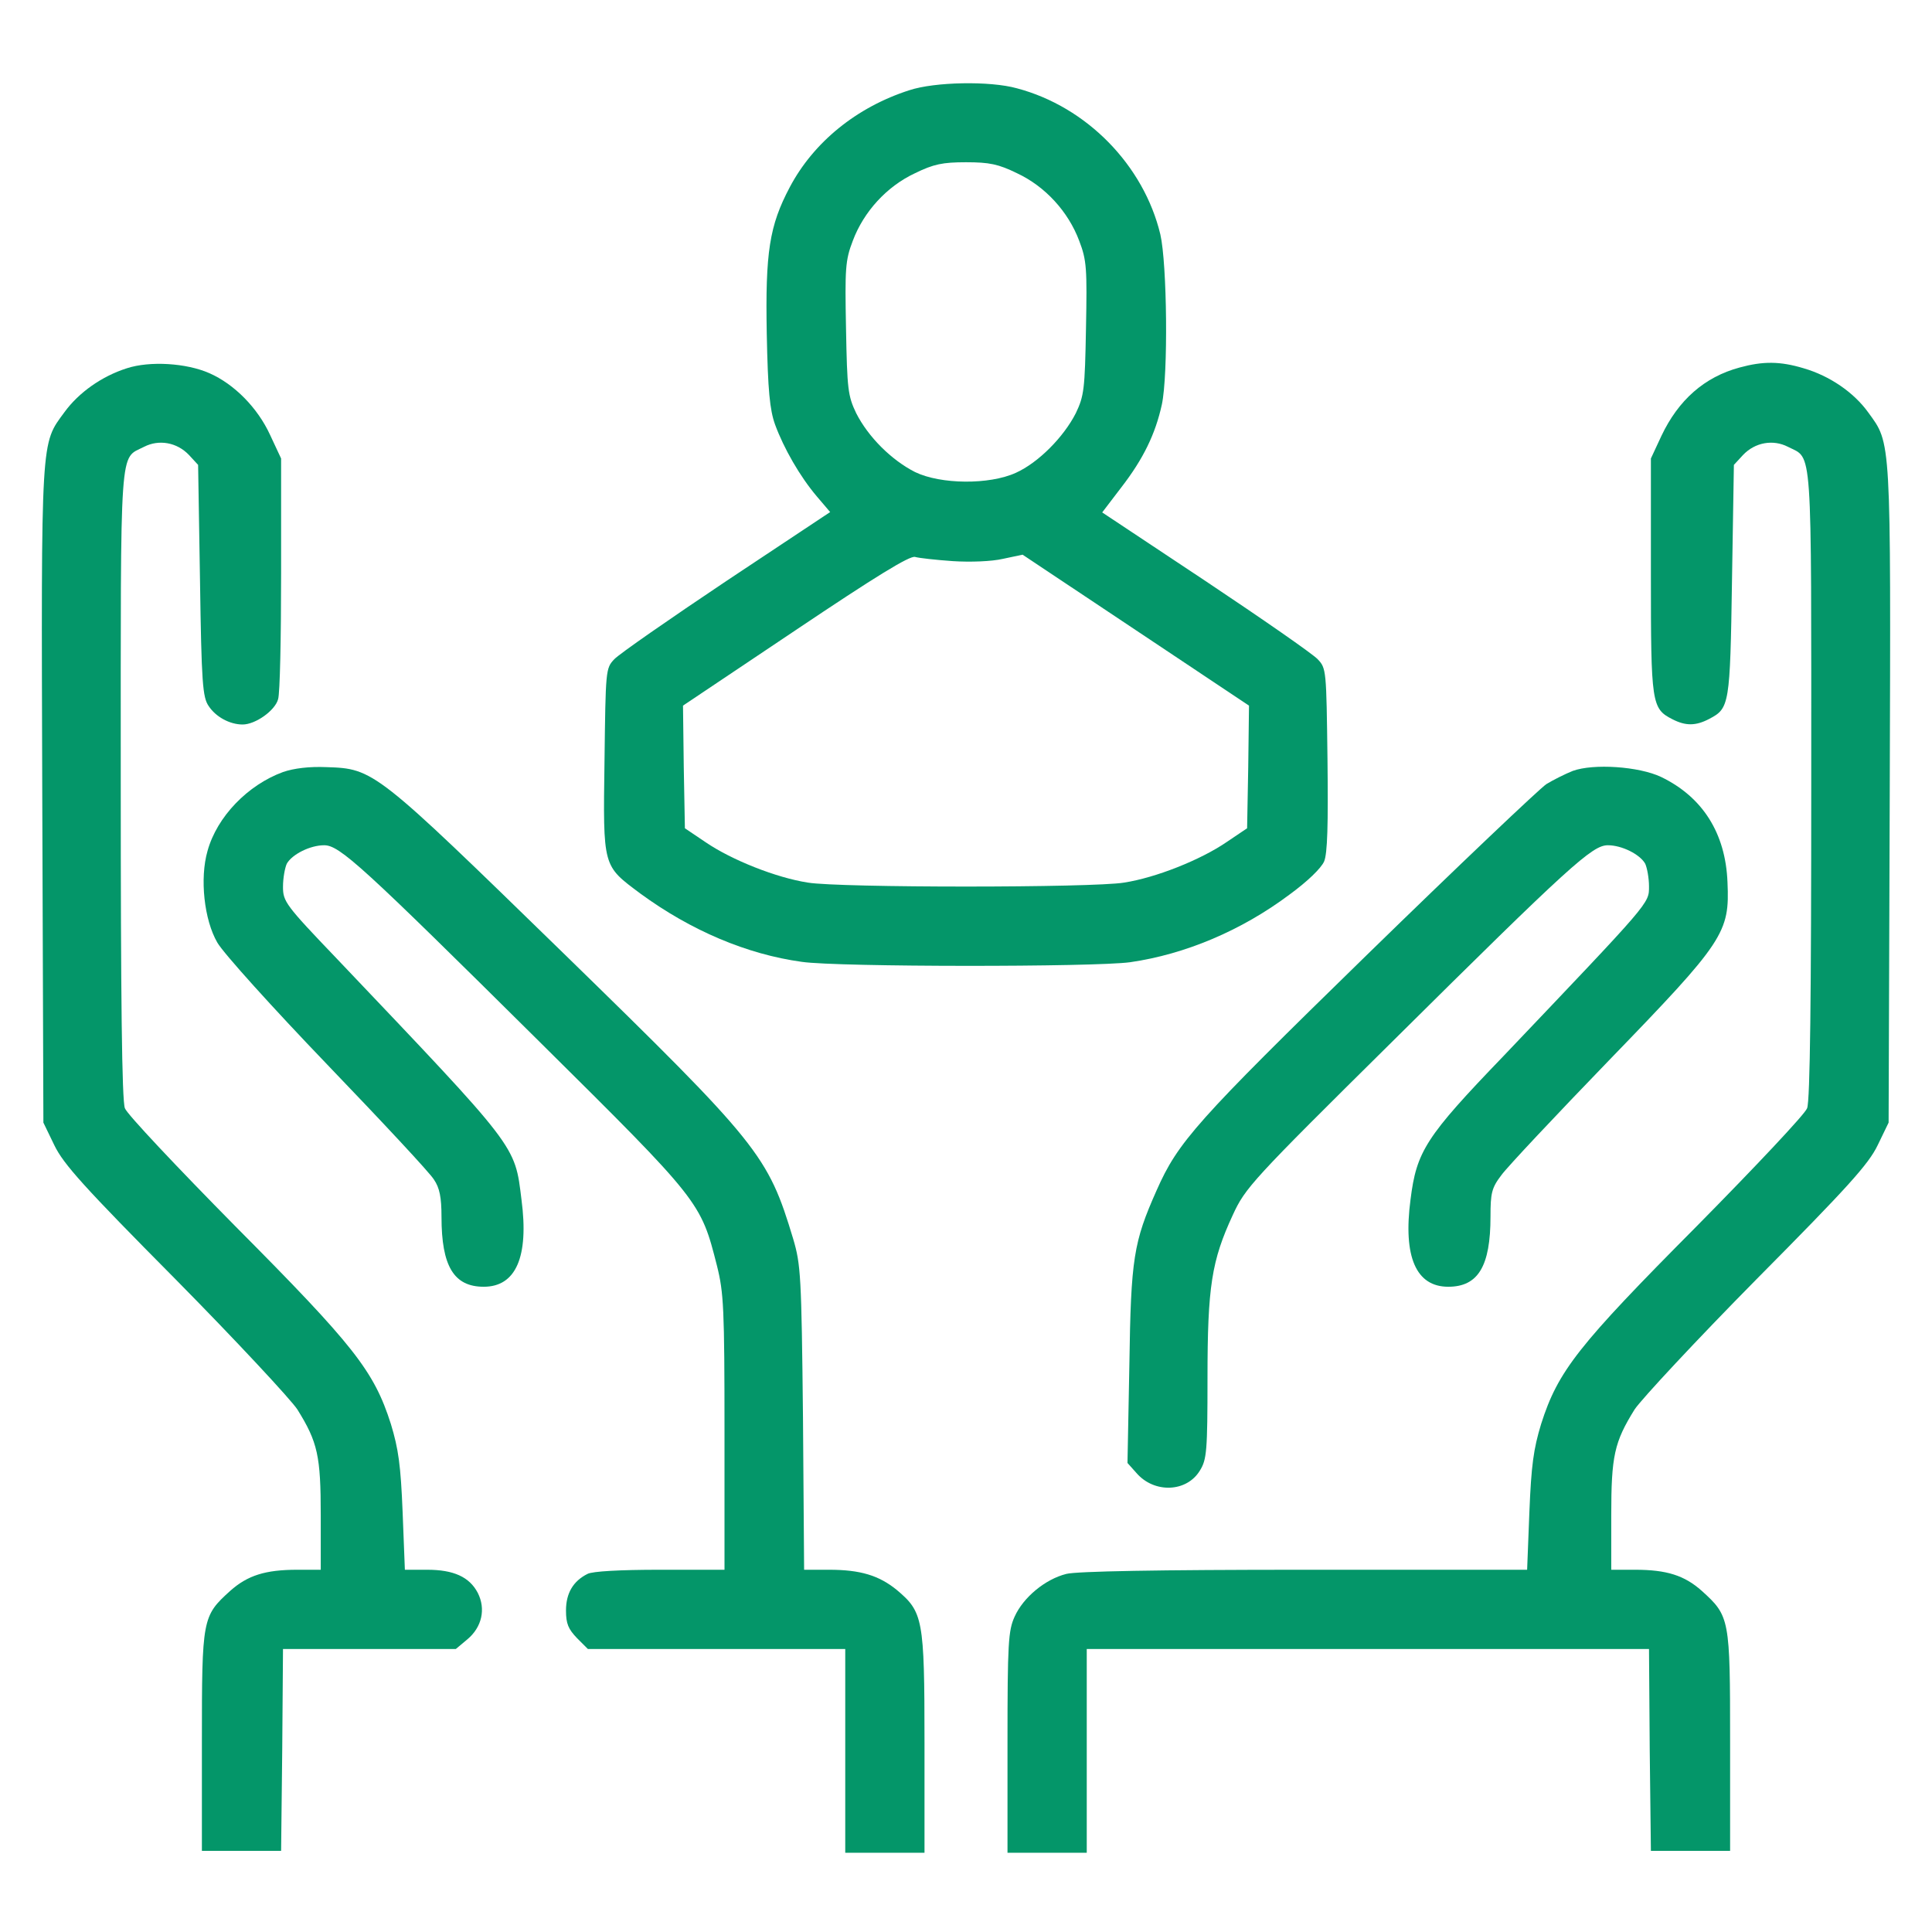
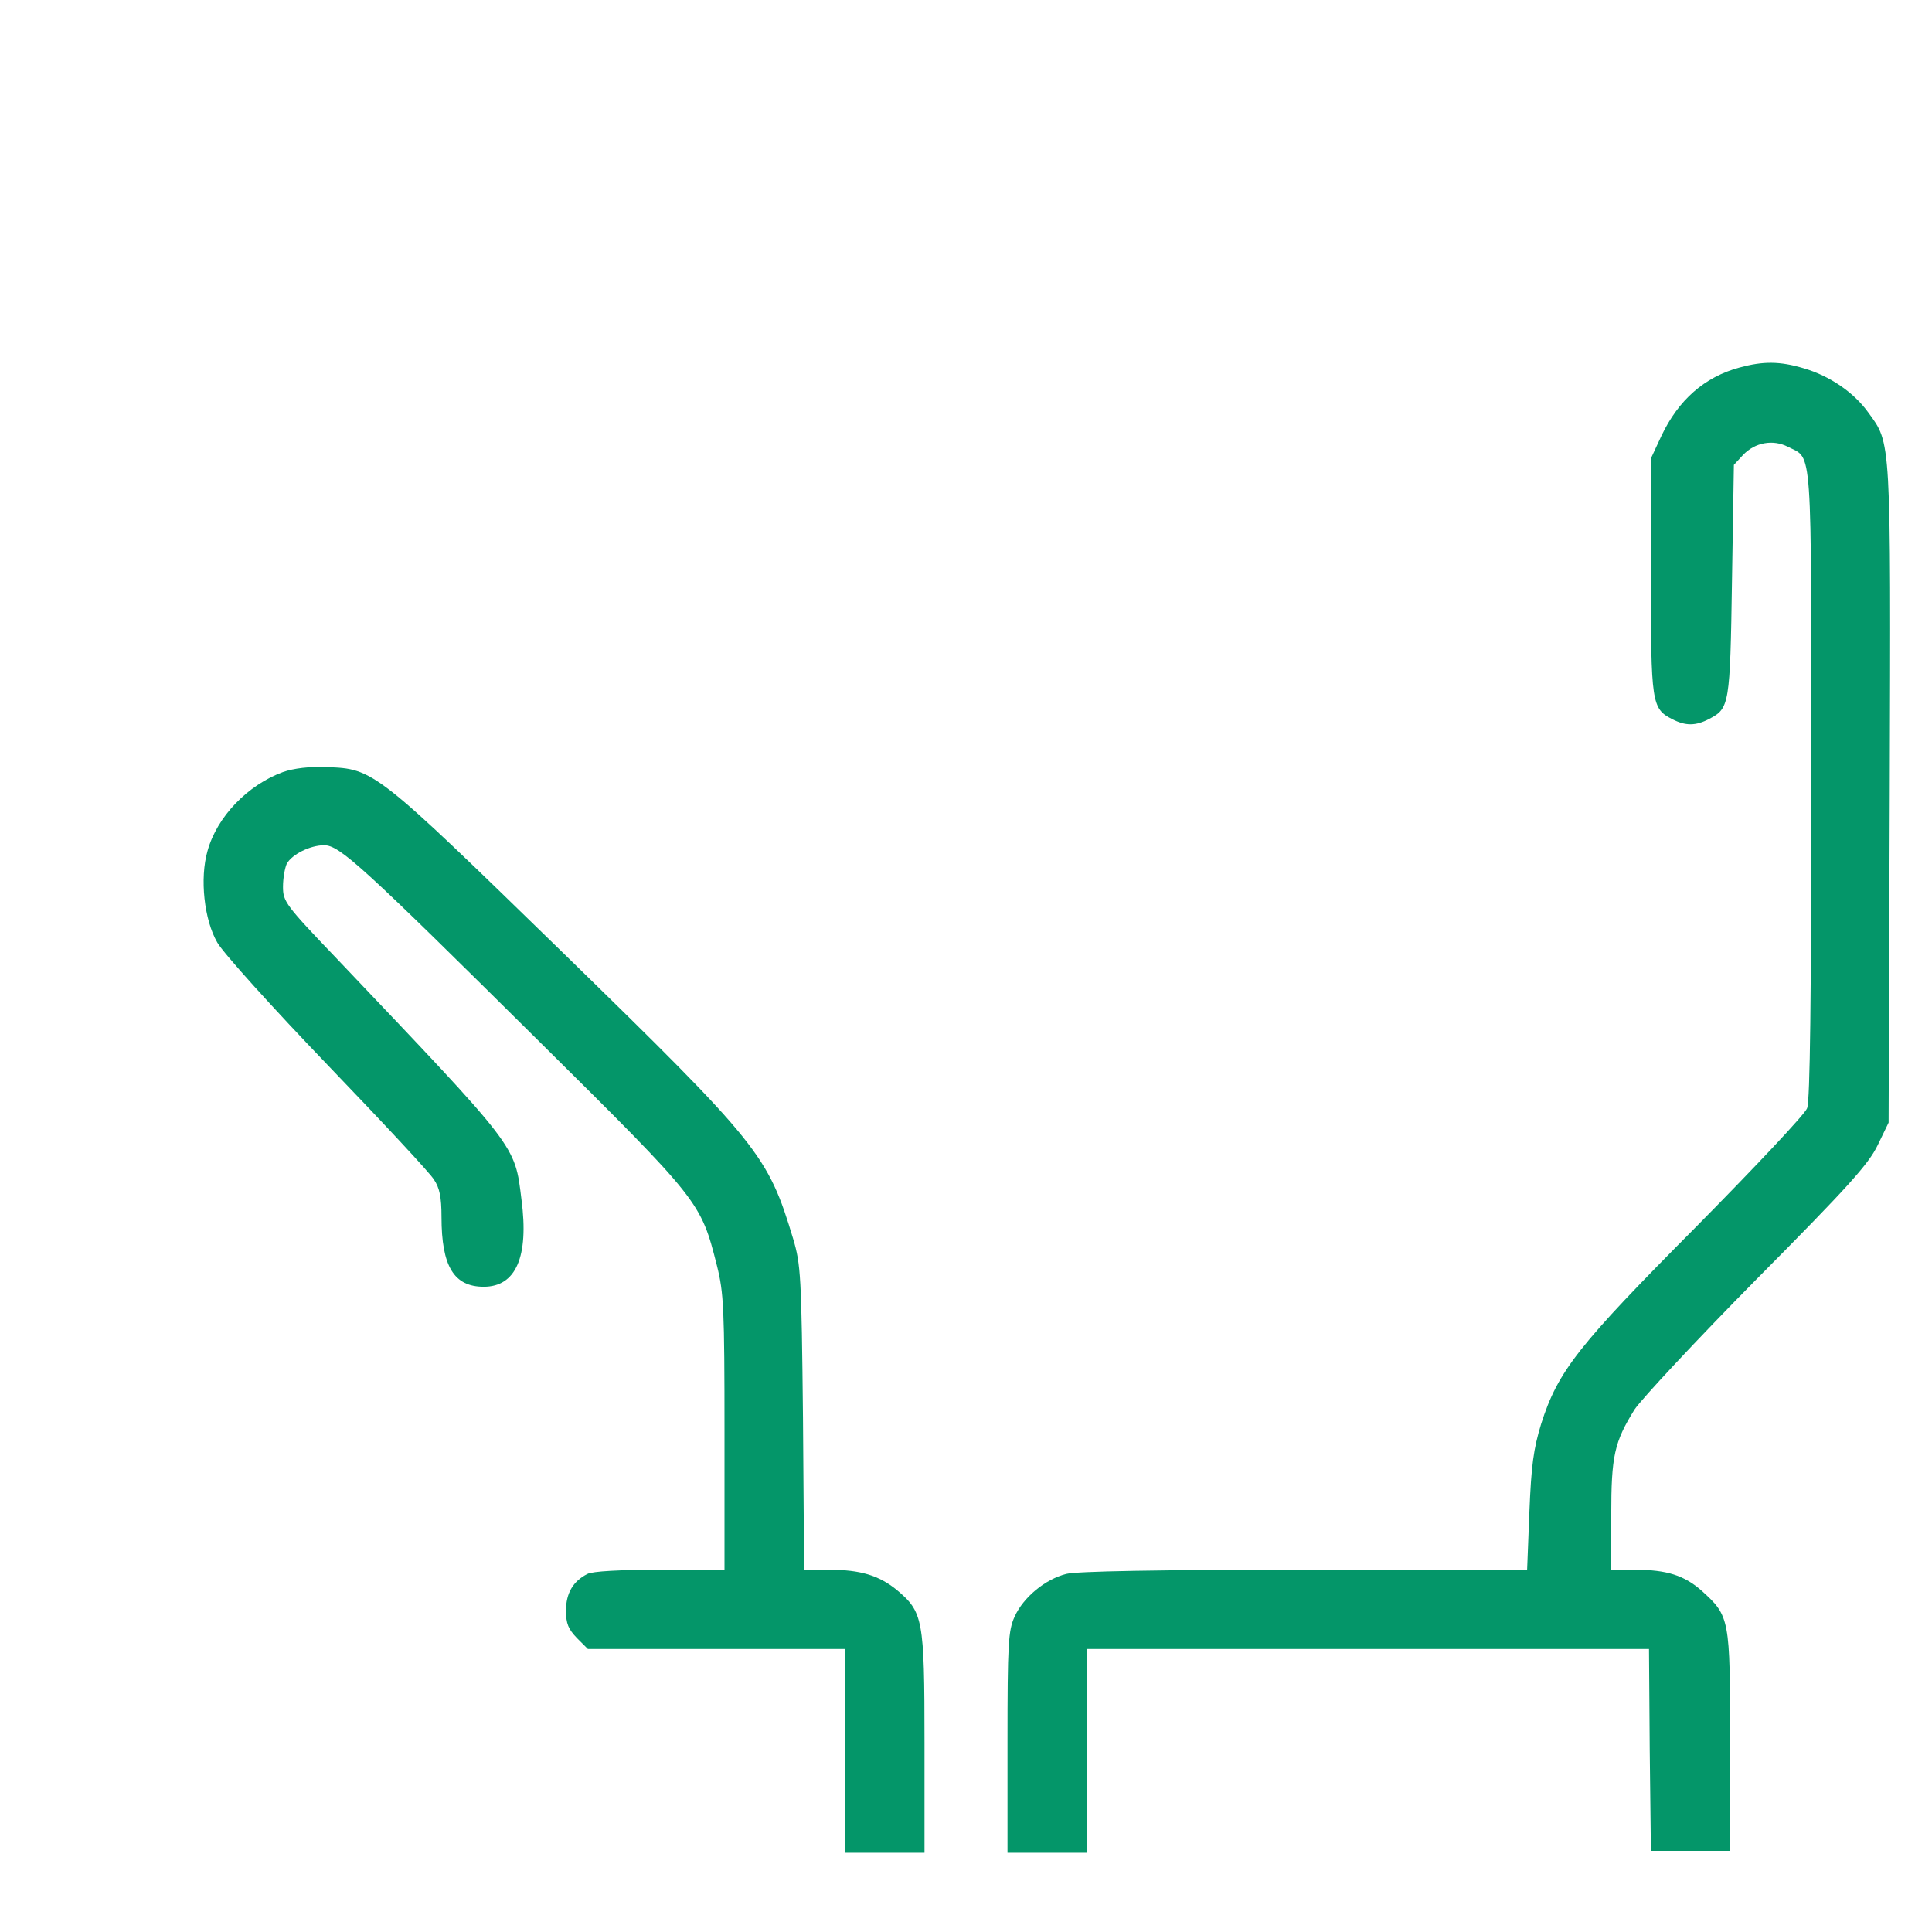
<svg xmlns="http://www.w3.org/2000/svg" width="48" height="48" viewBox="0 0 48 48" fill="none">
-   <path d="M22.594 2.241C21.281 2.662 20.212 3.534 19.622 4.65C19.116 5.606 19.012 6.262 19.05 8.297C19.078 9.703 19.125 10.181 19.256 10.547C19.472 11.137 19.875 11.841 20.297 12.337L20.625 12.722L18.056 14.428C16.641 15.375 15.384 16.247 15.262 16.378C15.047 16.603 15.047 16.65 15.019 18.891C14.981 21.572 14.972 21.497 15.909 22.2C17.166 23.119 18.553 23.709 19.922 23.897C20.822 24.028 27.197 24.028 28.078 23.906C29.447 23.709 30.844 23.119 32.034 22.228C32.484 21.9 32.822 21.572 32.897 21.403C32.981 21.206 33 20.494 32.981 18.862C32.953 16.65 32.953 16.603 32.737 16.378C32.616 16.247 31.359 15.375 29.953 14.437L27.384 12.731L27.863 12.103C28.406 11.4 28.706 10.781 28.866 10.05C29.025 9.309 28.997 6.553 28.828 5.822C28.416 4.106 27 2.653 25.266 2.194C24.591 2.006 23.222 2.034 22.594 2.241ZM25.266 4.303C25.969 4.631 26.541 5.259 26.812 5.981C27 6.469 27.009 6.675 26.981 8.156C26.953 9.675 26.934 9.834 26.728 10.266C26.428 10.856 25.8 11.494 25.238 11.747C24.581 12.047 23.372 12.037 22.734 11.728C22.144 11.428 21.572 10.856 21.272 10.266C21.066 9.834 21.047 9.675 21.019 8.156C20.991 6.675 21 6.469 21.188 5.981C21.459 5.259 22.031 4.631 22.734 4.303C23.194 4.078 23.419 4.031 24 4.031C24.581 4.031 24.806 4.078 25.266 4.303ZM23.672 13.941C24.103 13.969 24.637 13.95 24.919 13.884L25.406 13.781L28.219 15.656L31.031 17.531L31.012 19.059L30.984 20.578L30.469 20.925C29.822 21.366 28.716 21.806 27.928 21.928C27.141 22.059 20.859 22.059 20.072 21.928C19.284 21.806 18.178 21.366 17.531 20.925L17.016 20.578L16.988 19.059L16.969 17.531L19.753 15.666C21.75 14.325 22.603 13.8 22.734 13.837C22.837 13.866 23.259 13.912 23.672 13.941Z" fill="#049669" />
-   <path d="M3.15 9.15C2.531 9.347 1.959 9.75 1.603 10.238C1.012 11.044 1.022 10.772 1.05 19.744L1.078 27.891L1.35 28.453C1.575 28.922 2.091 29.494 4.359 31.781C5.859 33.3 7.219 34.763 7.387 35.016C7.894 35.831 7.969 36.169 7.969 37.65V39H7.387C6.591 39 6.15 39.141 5.719 39.525C5.025 40.153 5.016 40.209 5.016 43.266V45.984H6H6.984L7.012 43.472L7.031 40.969H9.178H11.325L11.616 40.725C11.972 40.425 12.075 39.975 11.869 39.572C11.662 39.178 11.269 39 10.613 39H10.059L10.003 37.566C9.956 36.403 9.9 36 9.712 35.381C9.291 34.059 8.794 33.431 5.85 30.469C4.397 28.997 3.15 27.675 3.103 27.534C3.028 27.356 3 24.731 3 19.472C3 10.875 2.962 11.419 3.581 11.1C3.947 10.912 4.397 10.988 4.697 11.306L4.922 11.55L4.969 14.419C5.006 16.969 5.034 17.325 5.184 17.541C5.362 17.812 5.709 18 6.028 18C6.347 18 6.834 17.653 6.909 17.372C6.956 17.231 6.984 15.825 6.984 14.25V11.391L6.712 10.809C6.403 10.134 5.822 9.544 5.203 9.272C4.631 9.019 3.722 8.963 3.15 9.15Z" fill="#049669" />
  <path d="M43.219 9.131C42.347 9.366 41.7 9.938 41.278 10.828L41.016 11.391V14.306C41.016 17.484 41.034 17.606 41.55 17.869C41.878 18.038 42.131 18.038 42.469 17.859C42.966 17.597 42.984 17.522 43.031 14.419L43.078 11.55L43.303 11.306C43.603 10.988 44.053 10.912 44.419 11.1C45.038 11.419 45 10.875 45 19.472C45 24.731 44.972 27.356 44.897 27.534C44.85 27.675 43.603 28.997 42.15 30.469C39.206 33.431 38.709 34.059 38.288 35.381C38.1 36 38.044 36.403 37.997 37.566L37.941 39H32.419C28.744 39 26.756 39.038 26.494 39.103C25.969 39.234 25.425 39.684 25.209 40.163C25.05 40.509 25.031 40.828 25.031 43.284V46.031H26.016H27V43.5V40.969H33.984H40.969L40.987 43.472L41.016 45.984H42H42.984V43.266C42.984 40.209 42.975 40.153 42.281 39.525C41.85 39.141 41.409 39 40.622 39H40.031V37.65C40.031 36.169 40.106 35.831 40.612 35.016C40.781 34.763 42.141 33.3 43.641 31.781C45.909 29.494 46.425 28.922 46.65 28.453L46.922 27.891L46.95 19.744C46.978 10.8 46.987 11.034 46.416 10.247C46.059 9.75 45.459 9.338 44.812 9.15C44.222 8.972 43.8 8.972 43.219 9.131Z" fill="#049669" />
  <path d="M7.031 19.181C6.159 19.5 5.391 20.288 5.156 21.141C4.959 21.825 5.072 22.856 5.4 23.419C5.55 23.681 6.778 25.041 8.137 26.456C9.497 27.872 10.688 29.147 10.781 29.306C10.922 29.512 10.969 29.747 10.969 30.234C10.969 31.462 11.278 31.969 12.019 31.969C12.816 31.969 13.144 31.228 12.956 29.803C12.787 28.434 12.881 28.566 8.372 23.822C7.088 22.481 7.031 22.397 7.031 22.031C7.031 21.816 7.078 21.562 7.125 21.459C7.256 21.225 7.706 21 8.053 21C8.438 21 8.981 21.497 13.416 25.894C17.409 29.85 17.409 29.859 17.812 31.444C17.981 32.119 18 32.494 18 35.597V39H16.397C15.403 39 14.719 39.038 14.597 39.103C14.241 39.281 14.062 39.581 14.062 40.013C14.062 40.341 14.119 40.472 14.334 40.697L14.606 40.969H17.803H21V43.5V46.031H21.984H22.969V43.284C22.969 40.2 22.931 40.05 22.275 39.497C21.834 39.141 21.375 39 20.597 39H19.978L19.95 35.222C19.913 31.678 19.894 31.416 19.706 30.778C19.078 28.697 18.872 28.434 13.997 23.681C9.319 19.125 9.291 19.097 8.109 19.059C7.688 19.041 7.303 19.087 7.031 19.181Z" fill="#049669" />
-   <path d="M39.075 19.153C38.887 19.228 38.587 19.378 38.419 19.481C38.25 19.594 36.244 21.497 33.956 23.728C29.709 27.872 29.269 28.369 28.734 29.578C28.163 30.862 28.097 31.266 28.059 33.9L28.012 36.347L28.238 36.6C28.678 37.106 29.484 37.078 29.812 36.534C29.981 36.262 30 36.056 30 34.237C30 31.959 30.103 31.322 30.628 30.187C30.938 29.512 31.097 29.334 34.575 25.894C39.028 21.478 39.562 21 39.947 21C40.294 21 40.744 21.225 40.875 21.459C40.922 21.562 40.969 21.816 40.969 22.022C40.969 22.453 41.025 22.378 37.35 26.241C35.419 28.247 35.194 28.603 35.044 29.803C34.856 31.228 35.184 31.969 35.981 31.969C36.722 31.969 37.031 31.462 37.031 30.225C37.031 29.644 37.059 29.512 37.303 29.194C37.444 28.997 38.653 27.712 39.975 26.344C42.844 23.381 42.975 23.175 42.919 21.919C42.872 20.7 42.3 19.8 41.269 19.303C40.716 19.041 39.591 18.966 39.075 19.153Z" fill="#049669" />
</svg>